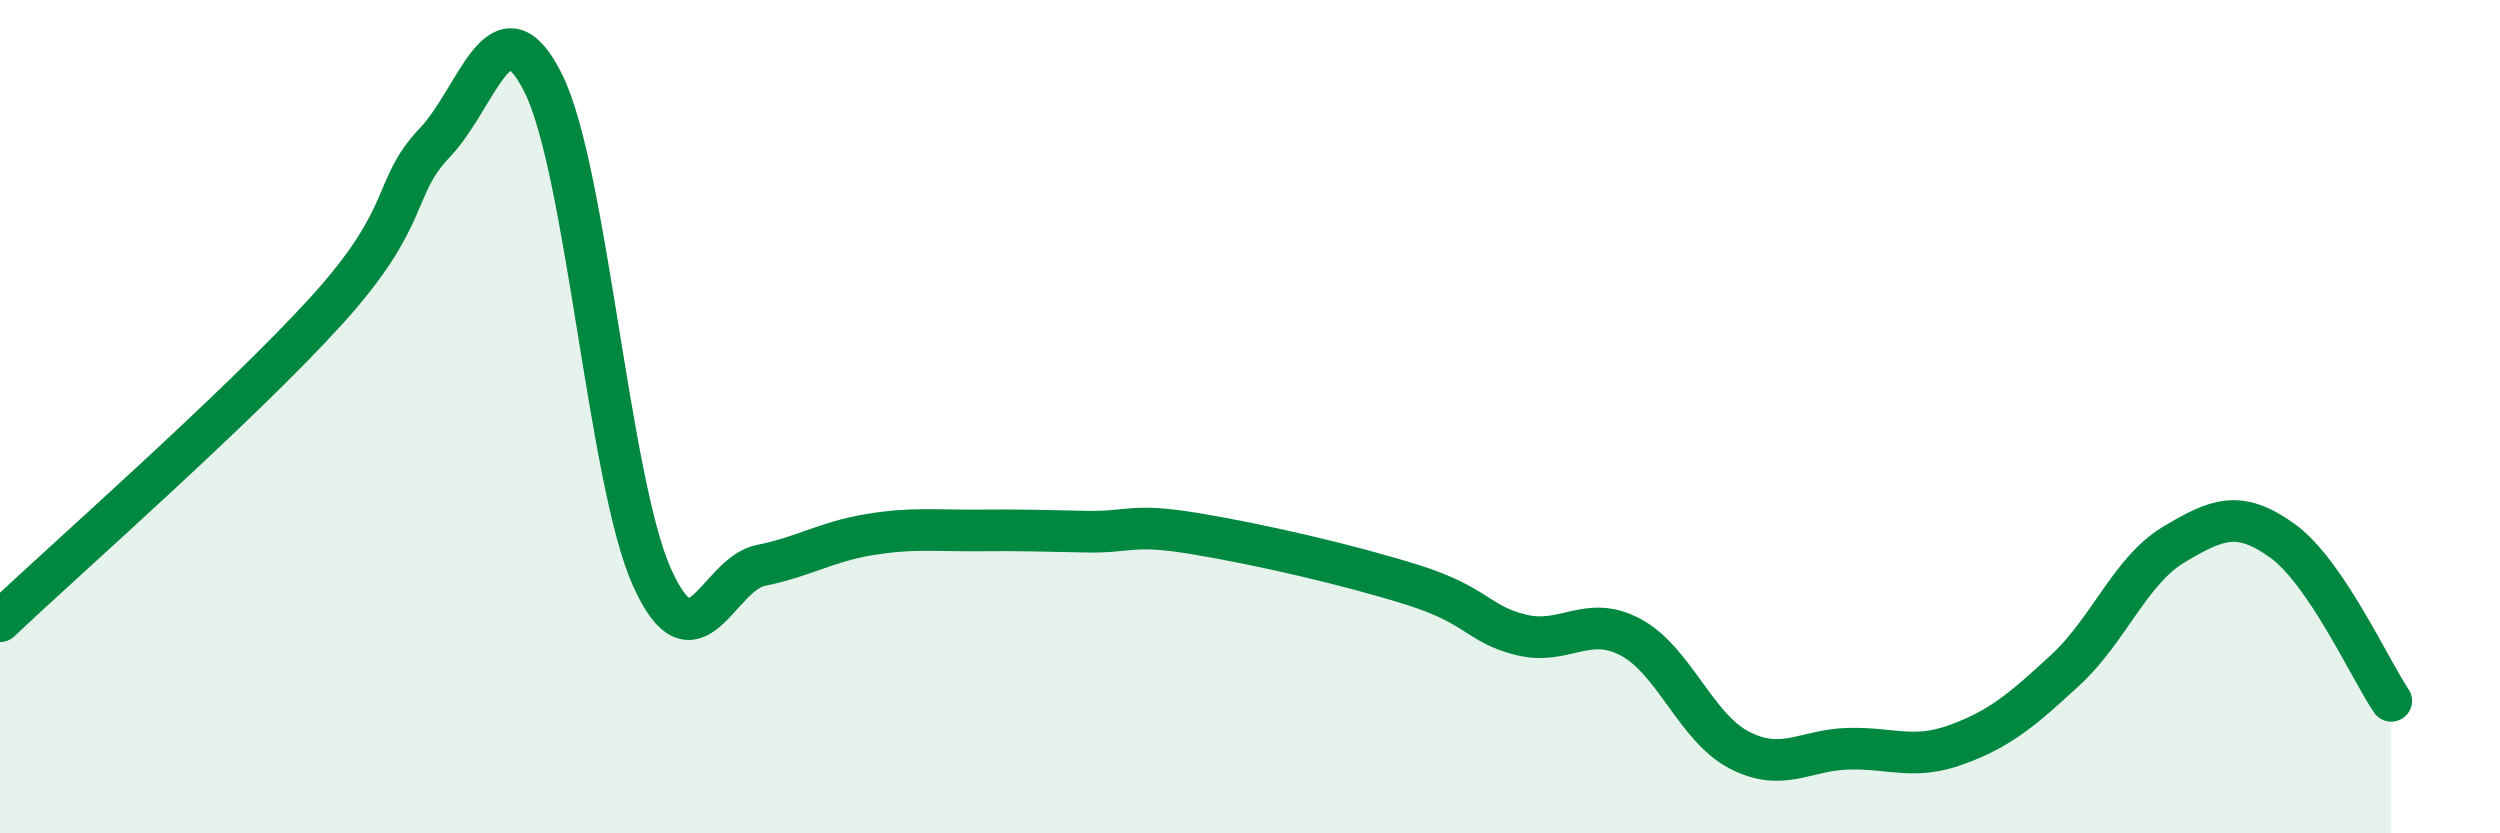
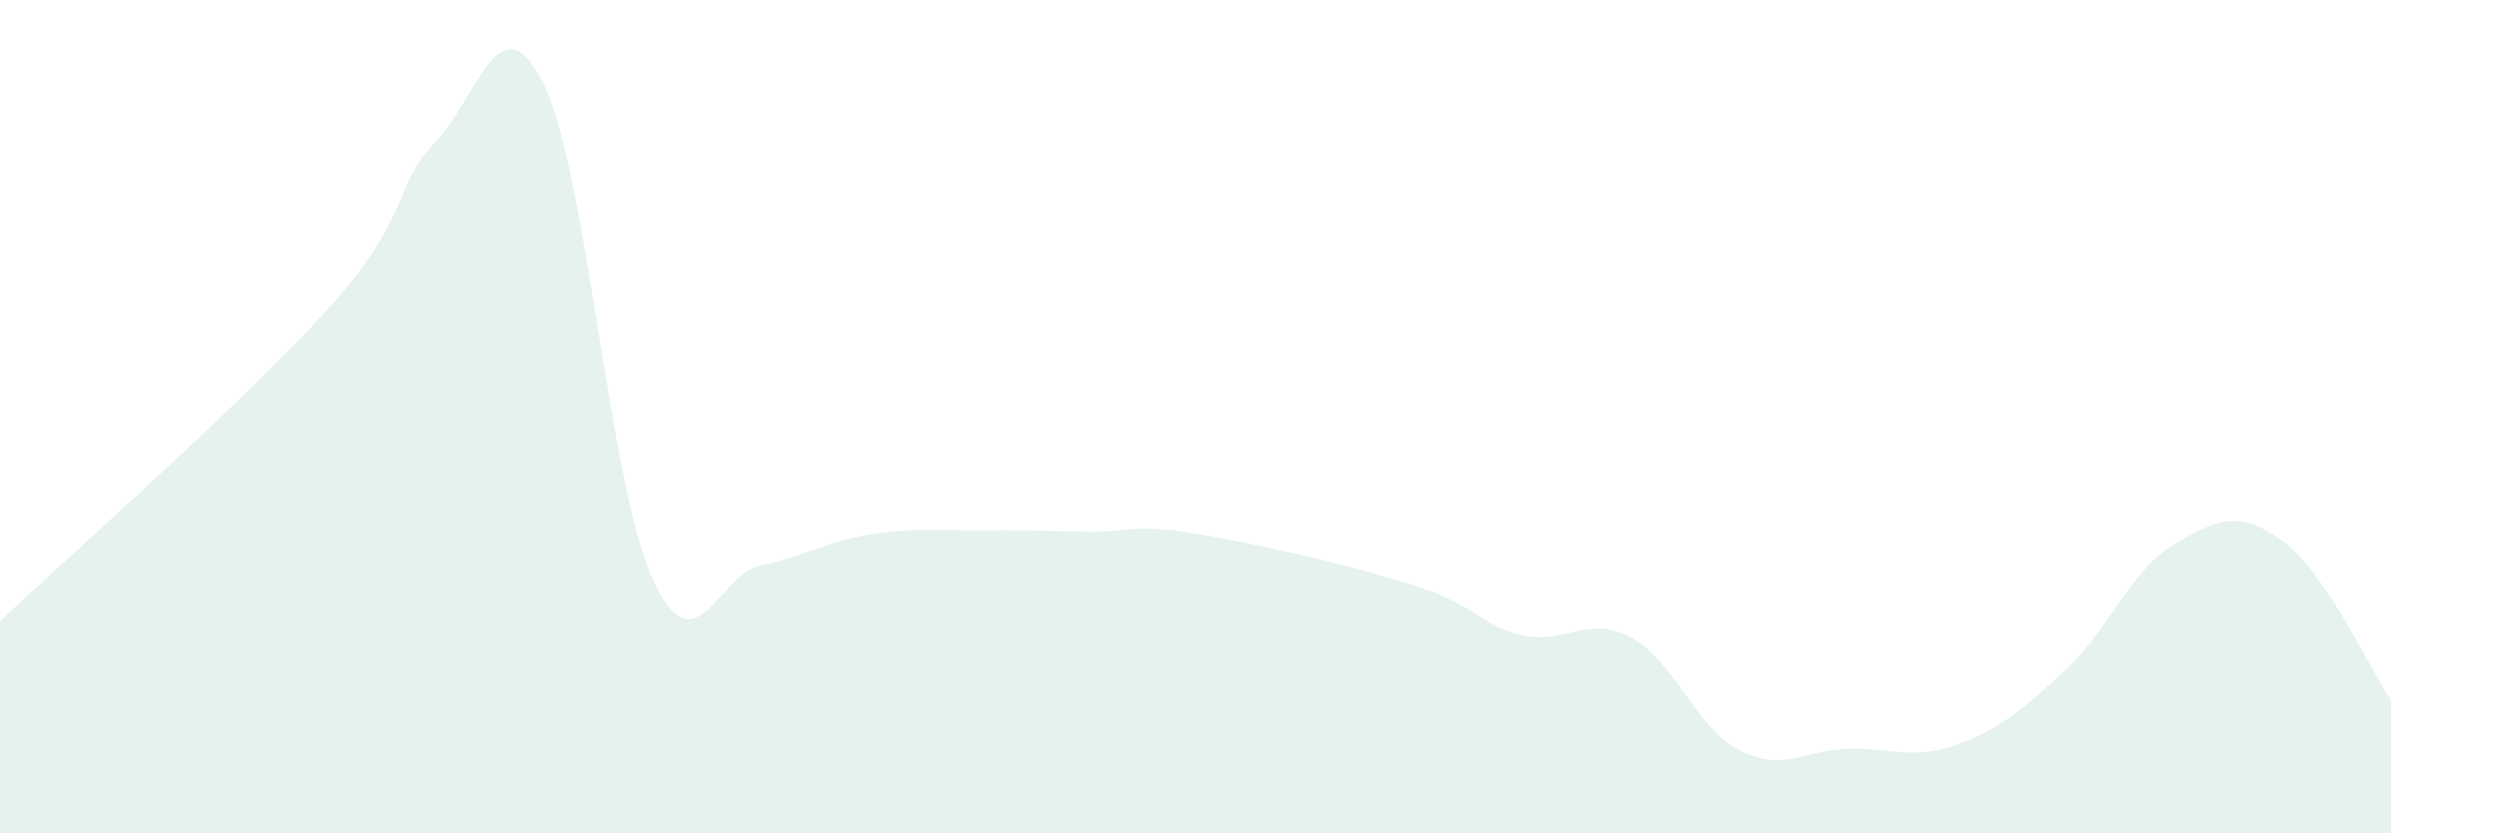
<svg xmlns="http://www.w3.org/2000/svg" width="60" height="20" viewBox="0 0 60 20">
  <path d="M 0,14.91 C 1.57,13.42 5.74,9.76 7.83,7.46 C 9.92,5.16 9.39,4.52 10.43,3.43 C 11.47,2.34 12,-0.09 13.04,2 C 14.08,4.09 14.61,11.55 15.65,13.86 C 16.69,16.17 17.22,13.78 18.26,13.57 C 19.3,13.36 19.83,13 20.87,12.83 C 21.91,12.66 22.44,12.74 23.48,12.73 C 24.52,12.72 25.05,12.74 26.09,12.76 C 27.13,12.78 27.14,12.55 28.7,12.81 C 30.26,13.07 32.35,13.55 33.91,14.04 C 35.47,14.53 35.48,14.99 36.52,15.24 C 37.56,15.49 38.09,14.74 39.13,15.29 C 40.17,15.84 40.7,17.46 41.74,18 C 42.78,18.54 43.31,18 44.35,17.97 C 45.39,17.94 45.92,18.25 46.96,17.87 C 48,17.49 48.53,17.04 49.57,16.08 C 50.61,15.12 51.13,13.69 52.17,13.07 C 53.21,12.45 53.74,12.23 54.78,12.98 C 55.82,13.73 56.87,16.05 57.39,16.82L57.39 20L0 20Z" fill="#008740" opacity="0.1" stroke-linecap="round" stroke-linejoin="round" />
-   <path d="M 0,14.91 C 1.57,13.42 5.74,9.76 7.83,7.46 C 9.92,5.16 9.39,4.52 10.43,3.43 C 11.47,2.34 12,-0.09 13.04,2 C 14.08,4.09 14.61,11.55 15.65,13.86 C 16.69,16.17 17.22,13.78 18.26,13.57 C 19.3,13.36 19.83,13 20.87,12.83 C 21.91,12.66 22.44,12.74 23.48,12.73 C 24.52,12.72 25.05,12.74 26.09,12.76 C 27.13,12.78 27.14,12.55 28.7,12.81 C 30.26,13.07 32.35,13.55 33.91,14.04 C 35.47,14.53 35.48,14.99 36.52,15.24 C 37.56,15.49 38.09,14.74 39.13,15.29 C 40.17,15.84 40.7,17.46 41.74,18 C 42.78,18.54 43.31,18 44.35,17.97 C 45.39,17.94 45.92,18.25 46.96,17.87 C 48,17.49 48.53,17.04 49.57,16.08 C 50.61,15.12 51.13,13.69 52.17,13.07 C 53.21,12.45 53.74,12.23 54.78,12.98 C 55.82,13.73 56.87,16.05 57.39,16.82" stroke="#008740" stroke-width="1" fill="none" stroke-linecap="round" stroke-linejoin="round" />
</svg>